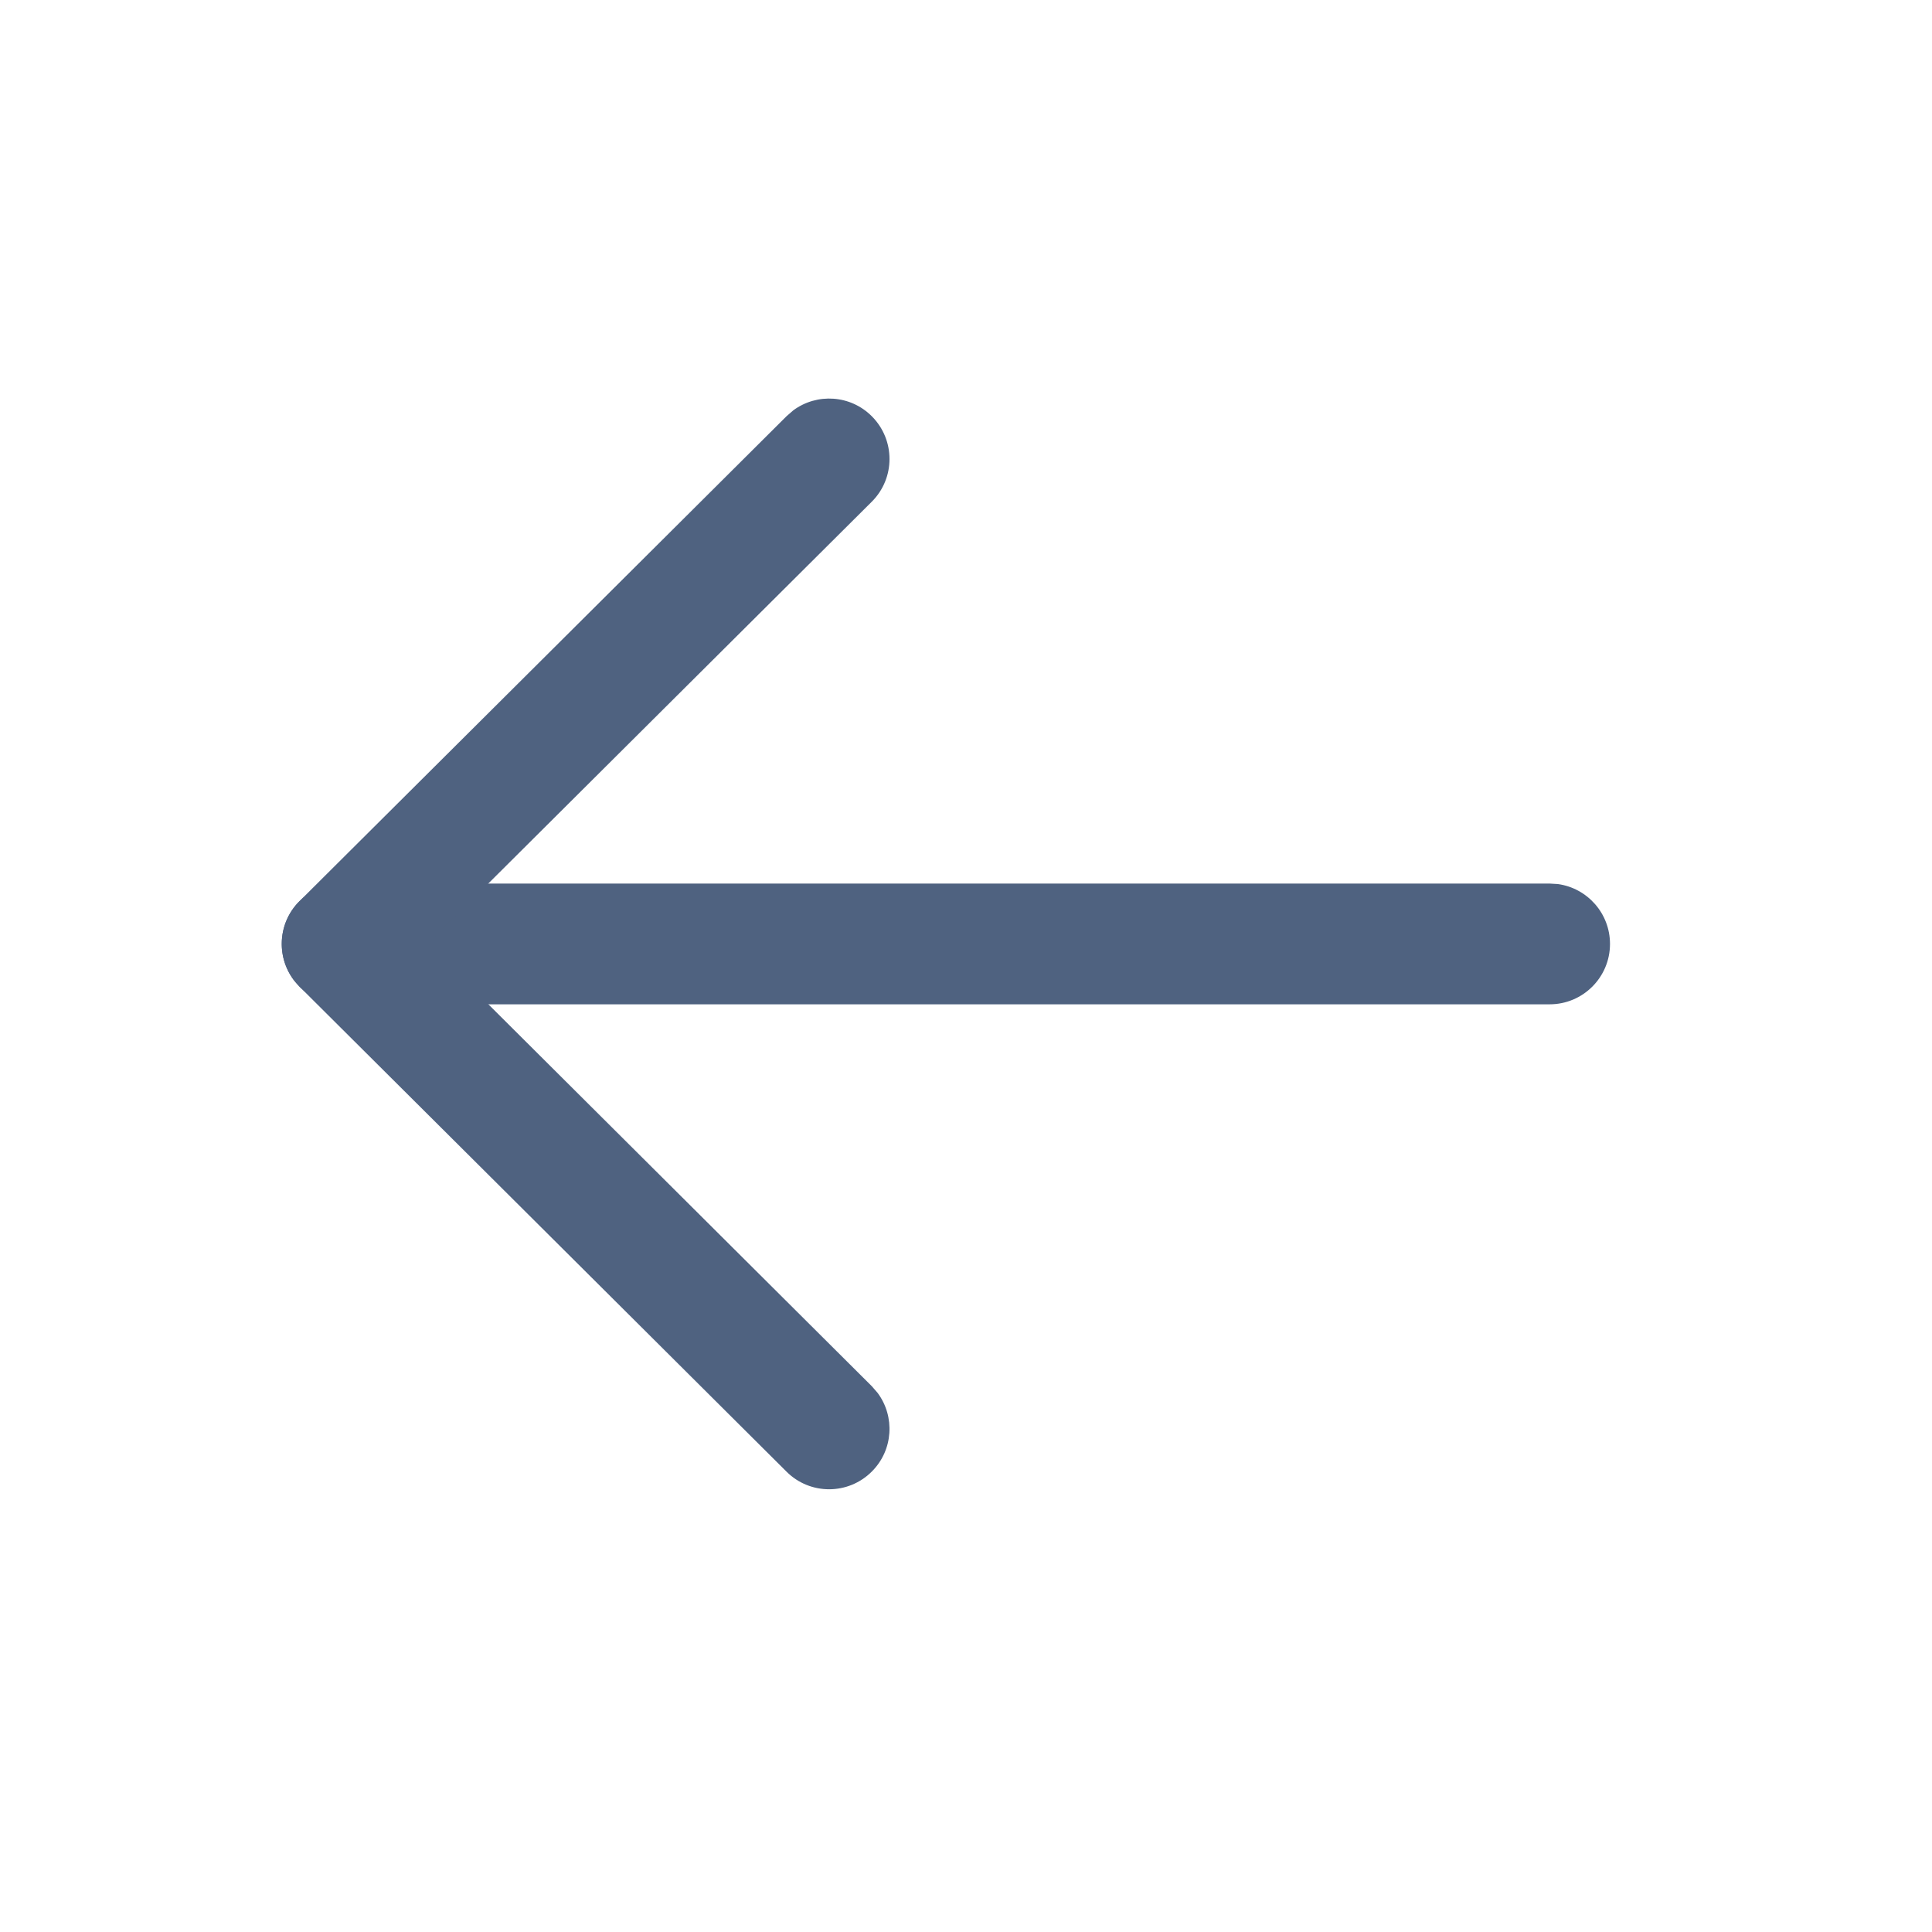
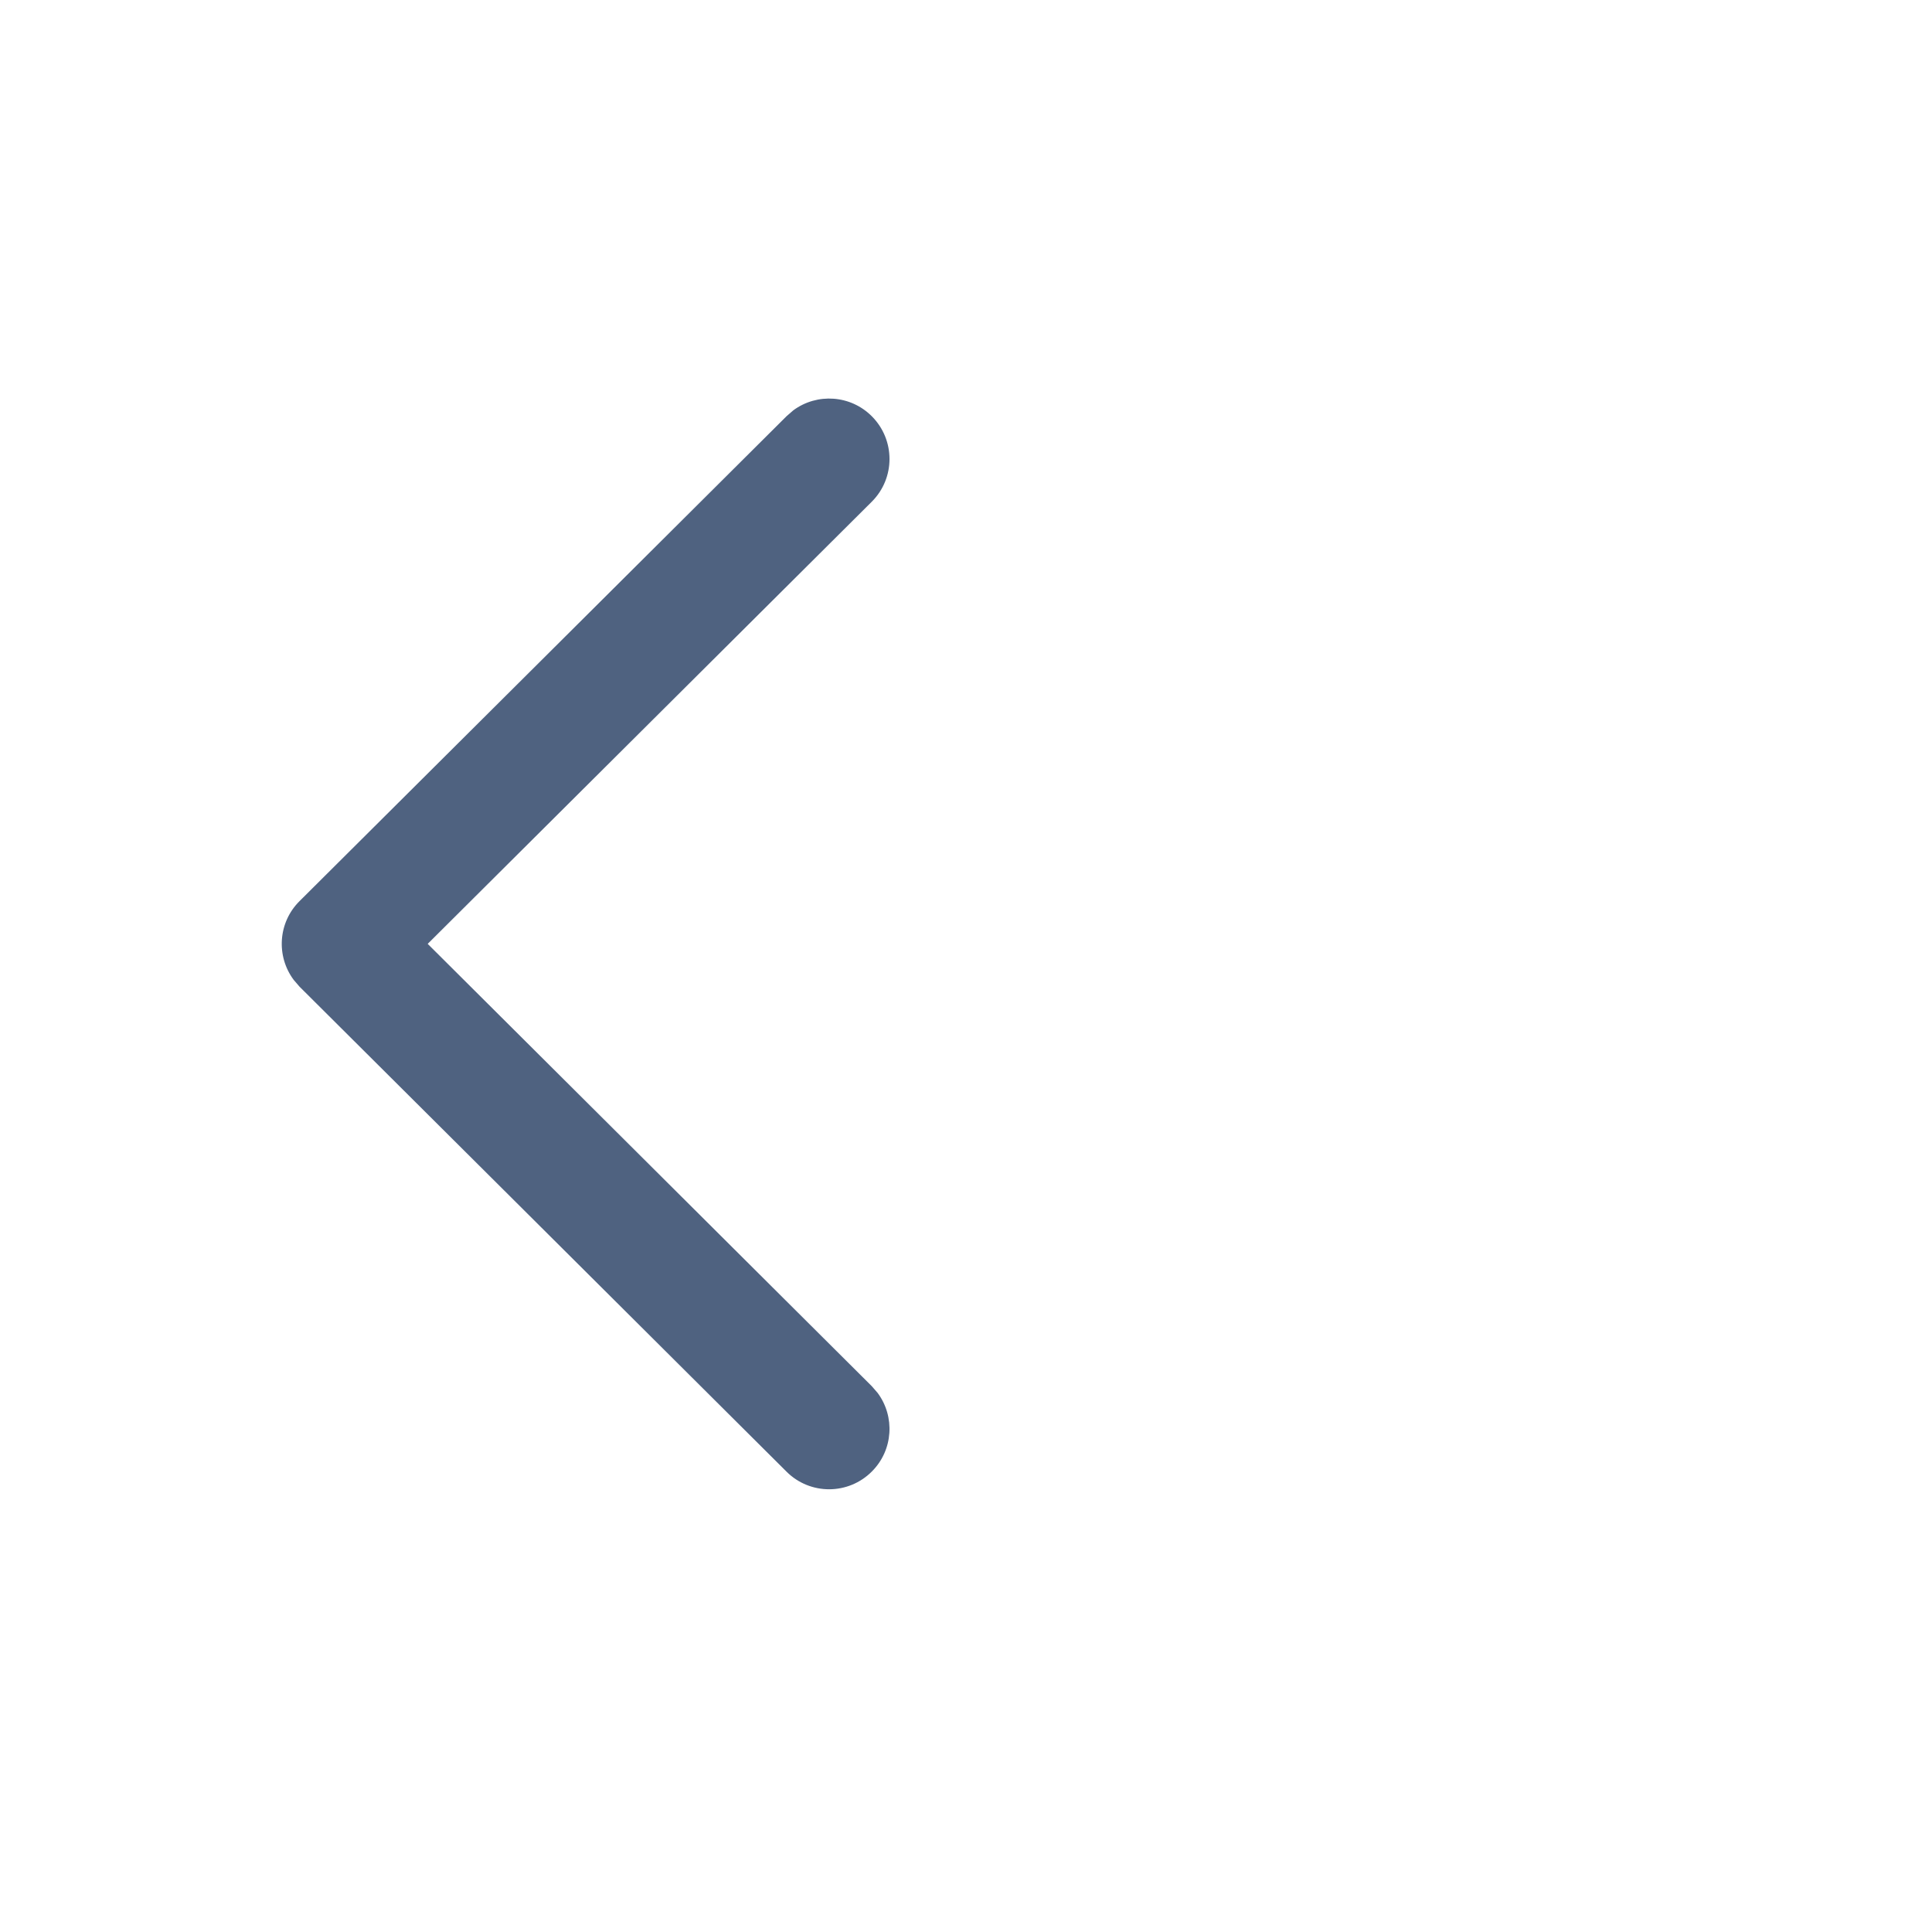
<svg xmlns="http://www.w3.org/2000/svg" width="24" height="24" viewBox="0 0 24 24" fill="none">
-   <path d="M20 11.726C20 11.346 19.718 11.032 19.352 10.982L19.25 10.976H4.25C3.836 10.976 3.5 11.311 3.5 11.726C3.5 12.105 3.782 12.419 4.148 12.469L4.25 12.476L19.25 12.476C19.664 12.476 20 12.14 20 11.726Z" fill="#4F6280" />
  <path d="M10.829 6.233C11.123 5.94 11.123 5.466 10.831 5.172C10.566 4.905 10.149 4.88 9.855 5.097L9.771 5.17L3.721 11.194C3.453 11.46 3.429 11.878 3.648 12.172L3.721 12.257L9.771 18.282C10.064 18.574 10.539 18.573 10.831 18.279C11.097 18.013 11.12 17.596 10.902 17.303L10.829 17.219L5.313 11.725L10.829 6.233Z" fill="#4F6280" />
</svg>